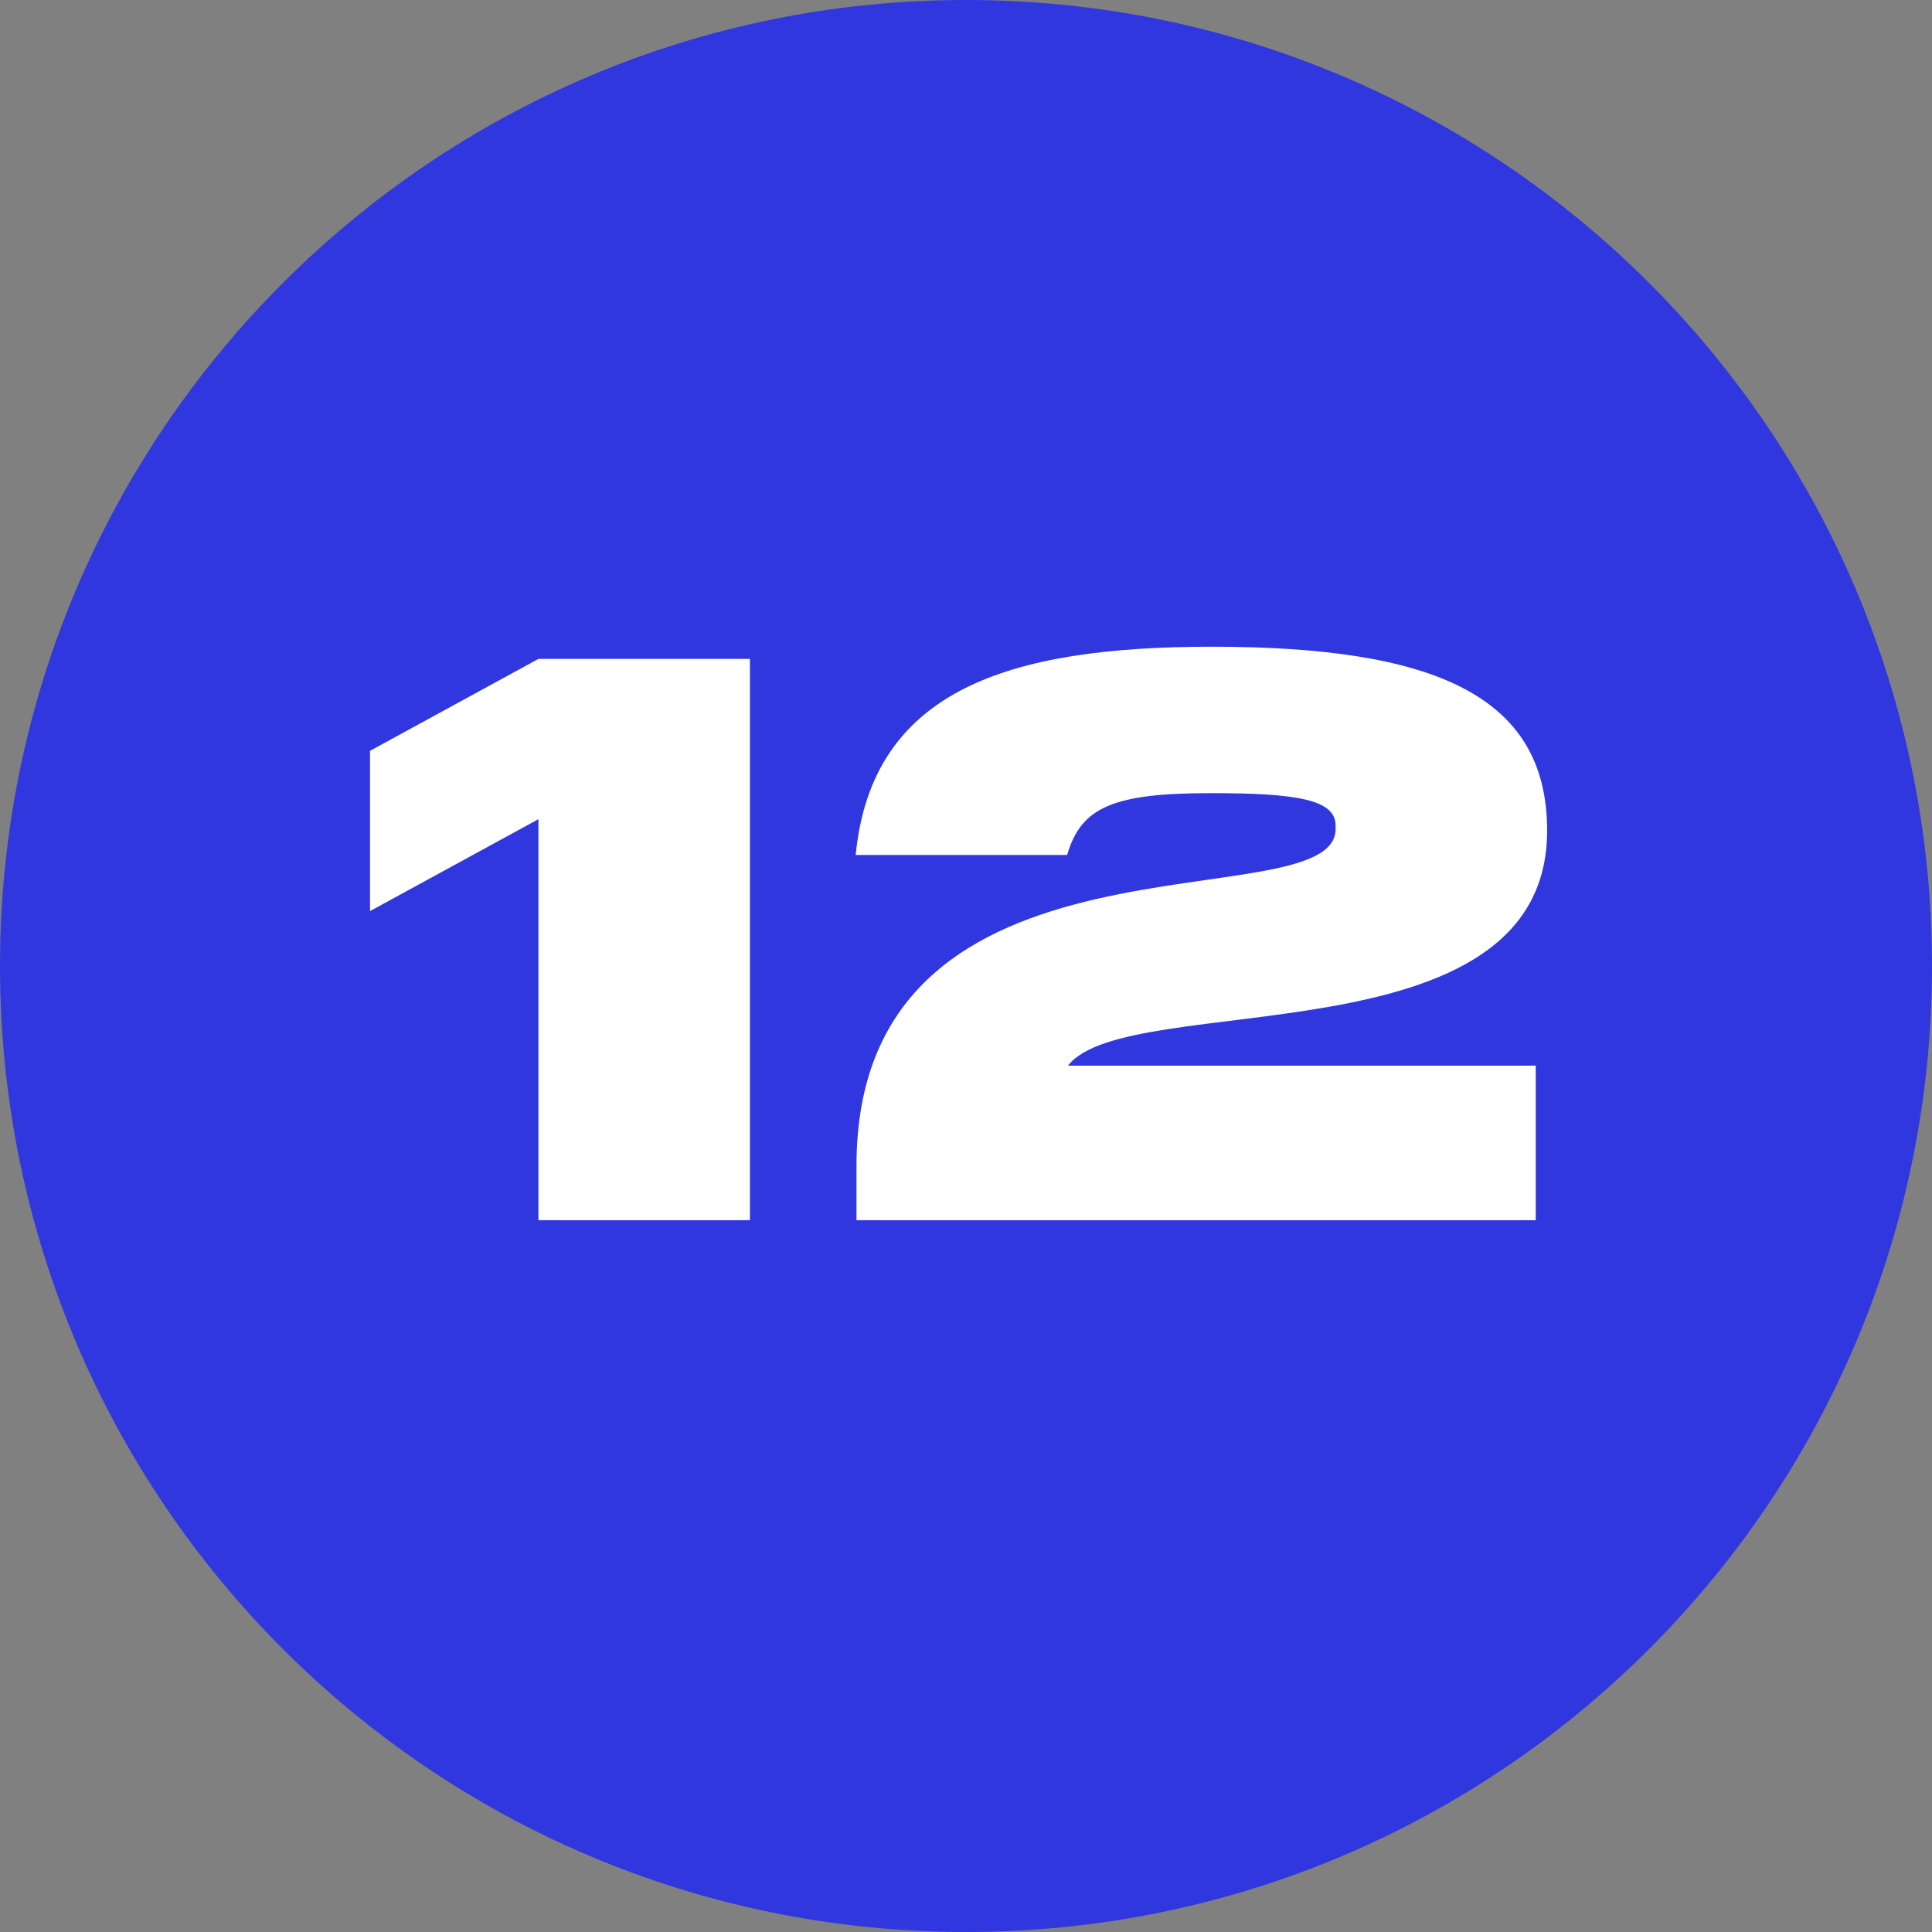
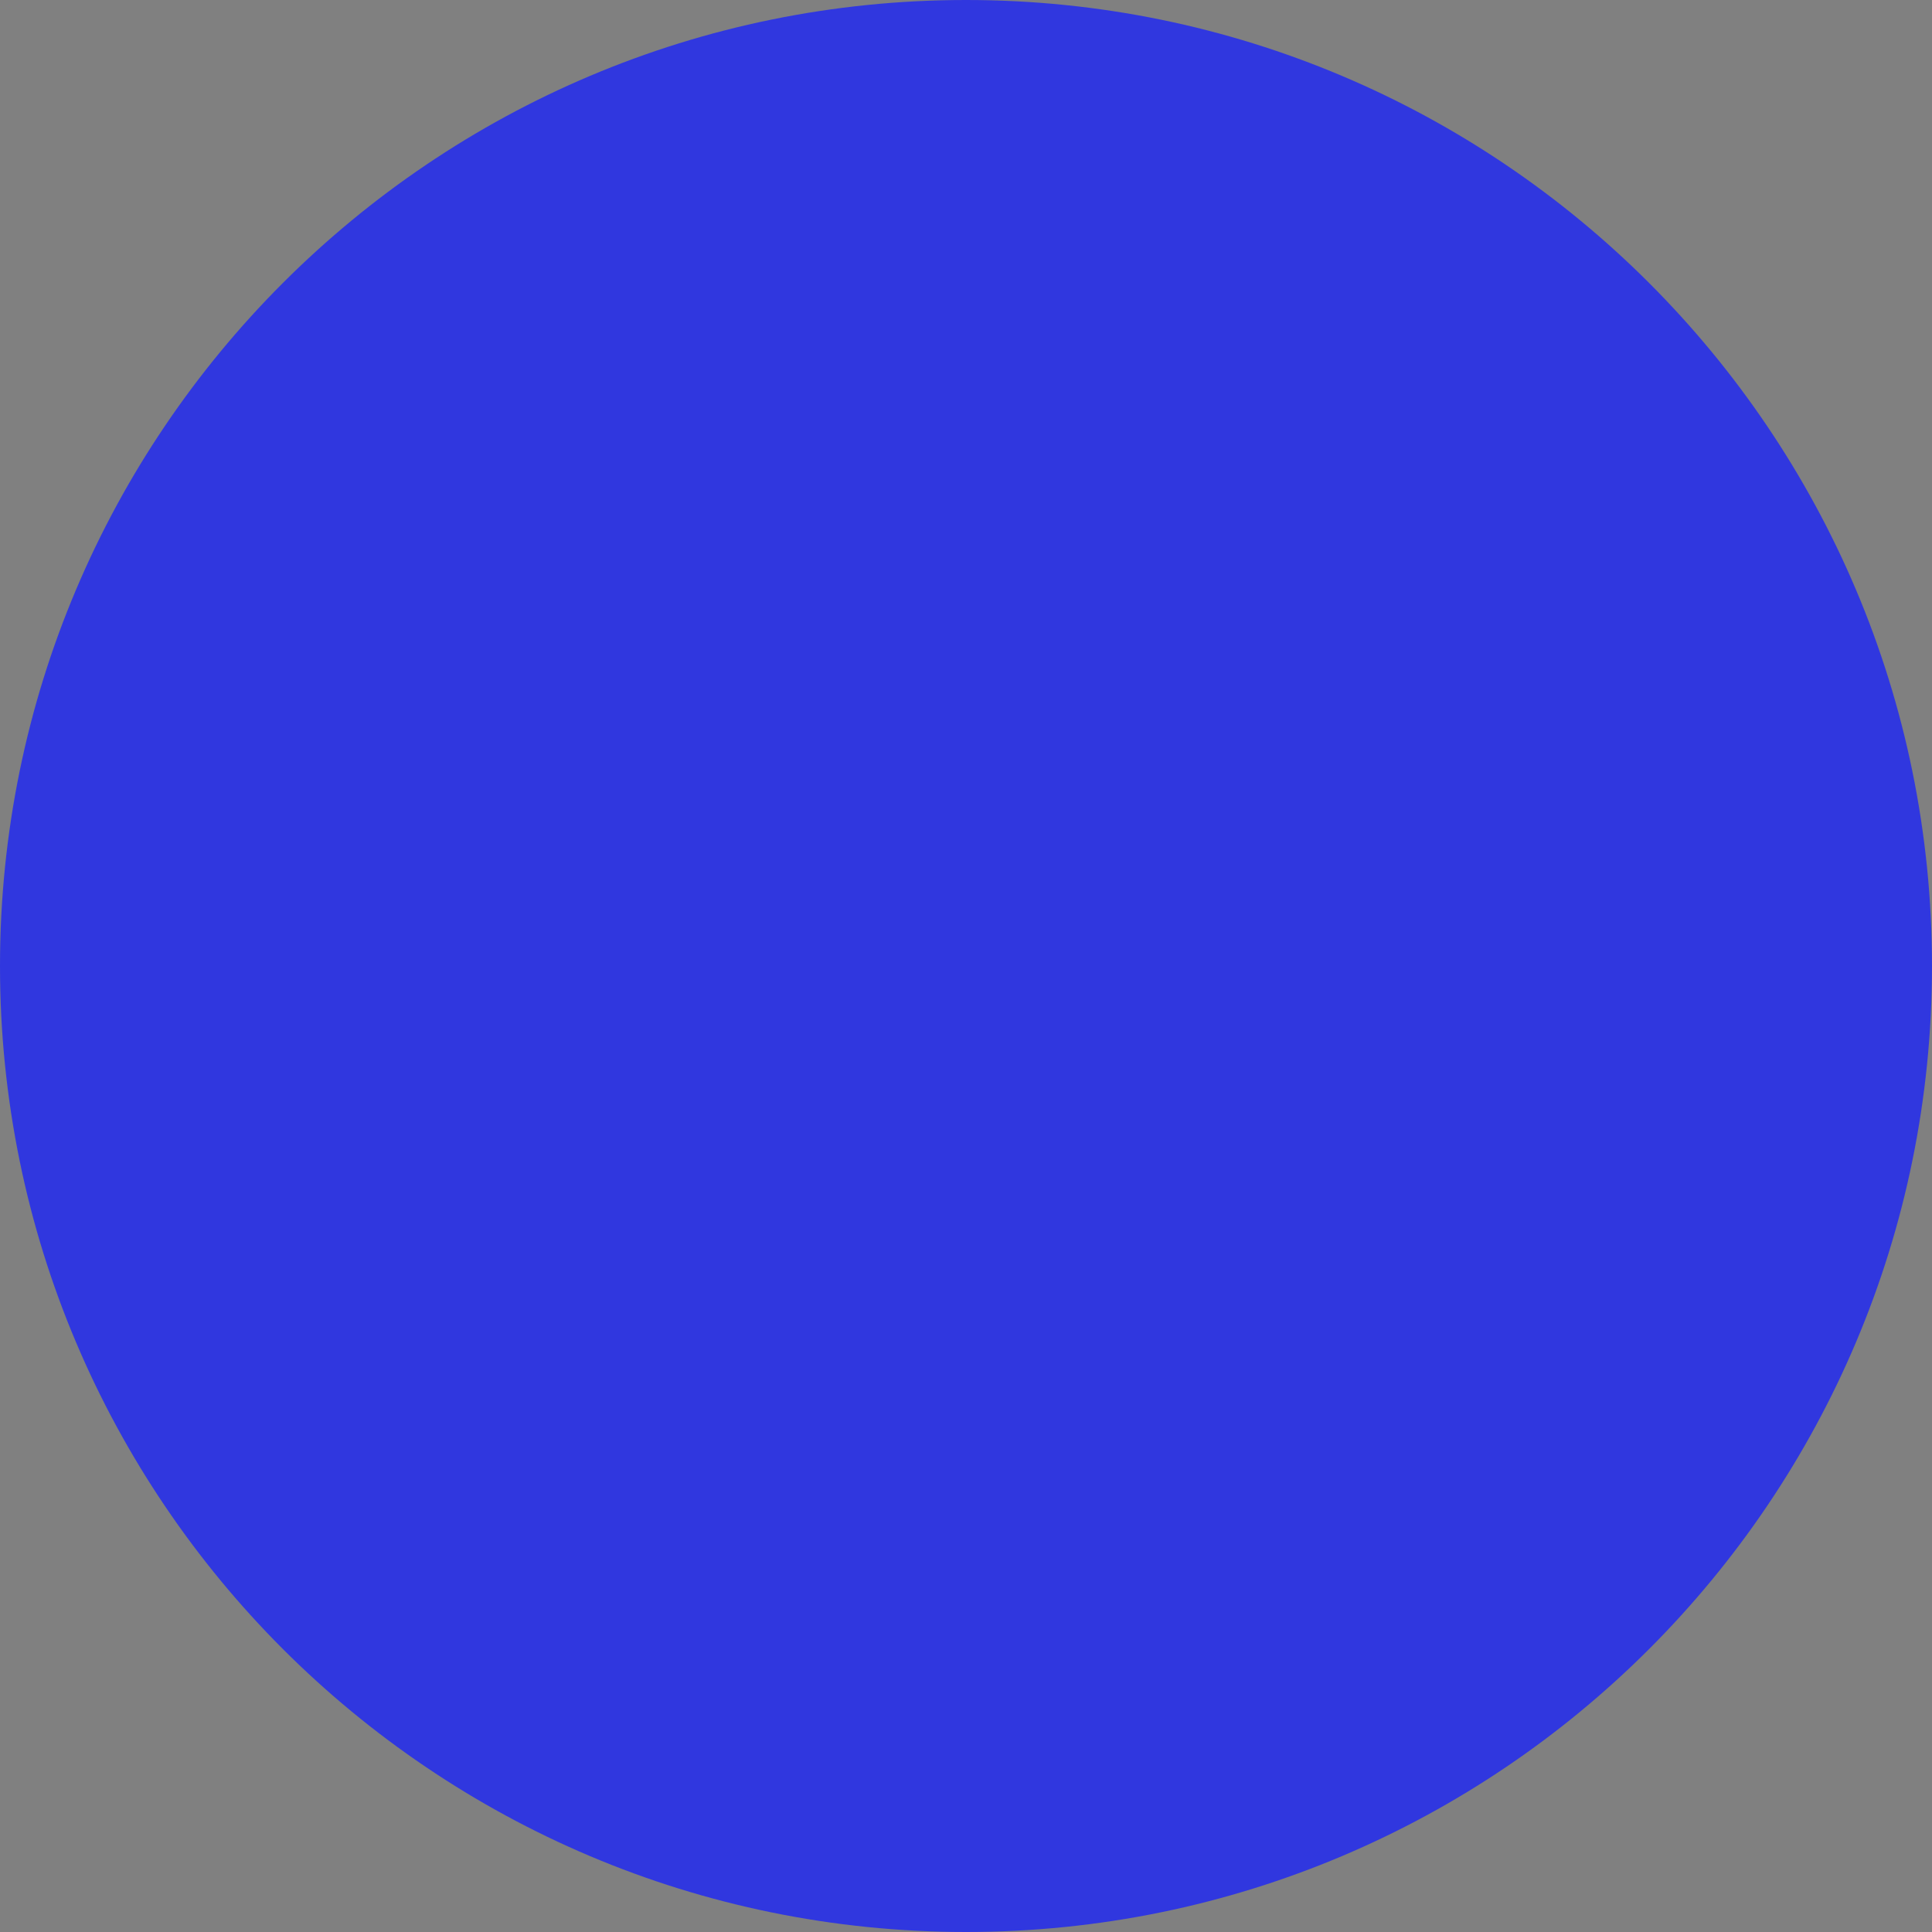
<svg xmlns="http://www.w3.org/2000/svg" width="19" height="19" viewBox="0 0 19 19" fill="none">
  <rect x="0" y="0" width="19" height="19" fill="#808080" stroke="none" />
  <path d="M19 9.5C19 14.747 14.747 19 9.5 19C4.253 19 0 14.747 0 9.5C0 4.253 4.253 0 9.5 0C14.747 0 19 4.253 19 9.5Z" fill="#3037DF" />
-   <path d="M3.639 7.384V8.96L5.295 8.056V12H7.375V6.48H5.295L3.639 7.384Z" fill="white" />
-   <path d="M8.423 11.464V12H15.103V10.48H10.503C11.087 9.72 15.215 10.464 15.215 8.168C15.215 6.84 14.103 6.36 11.919 6.36C9.919 6.36 8.575 6.784 8.415 8.408H10.495C10.631 7.936 10.951 7.8 11.911 7.8C12.759 7.8 13.135 7.864 13.135 8.12V8.152C13.135 9.088 8.423 7.952 8.423 11.464Z" fill="white" />
</svg>